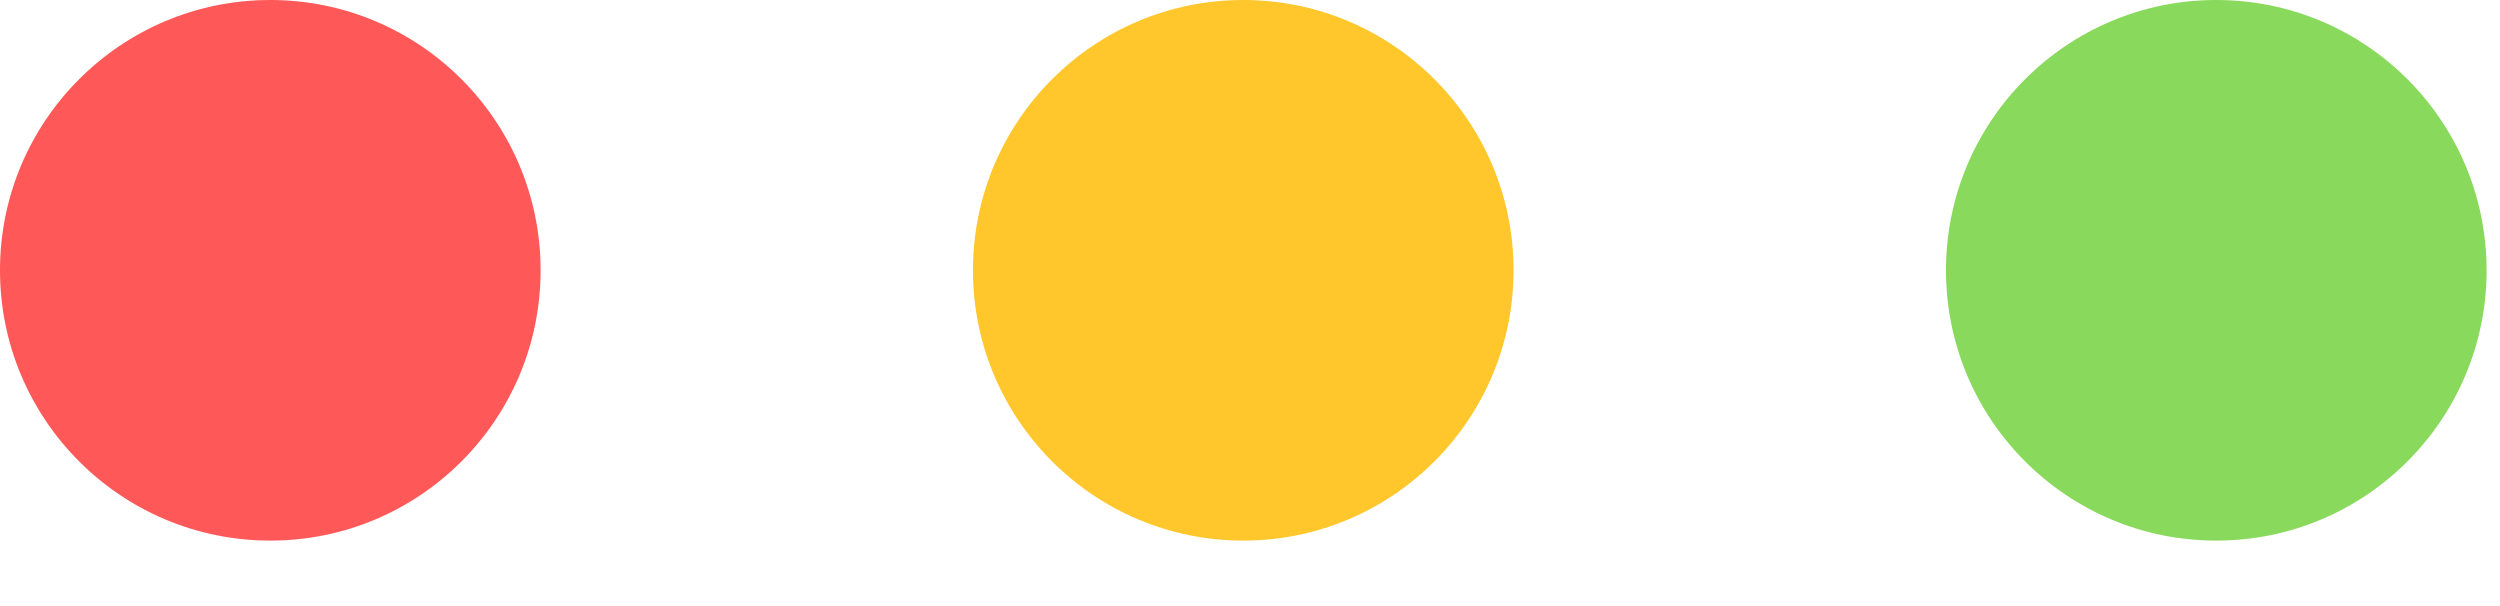
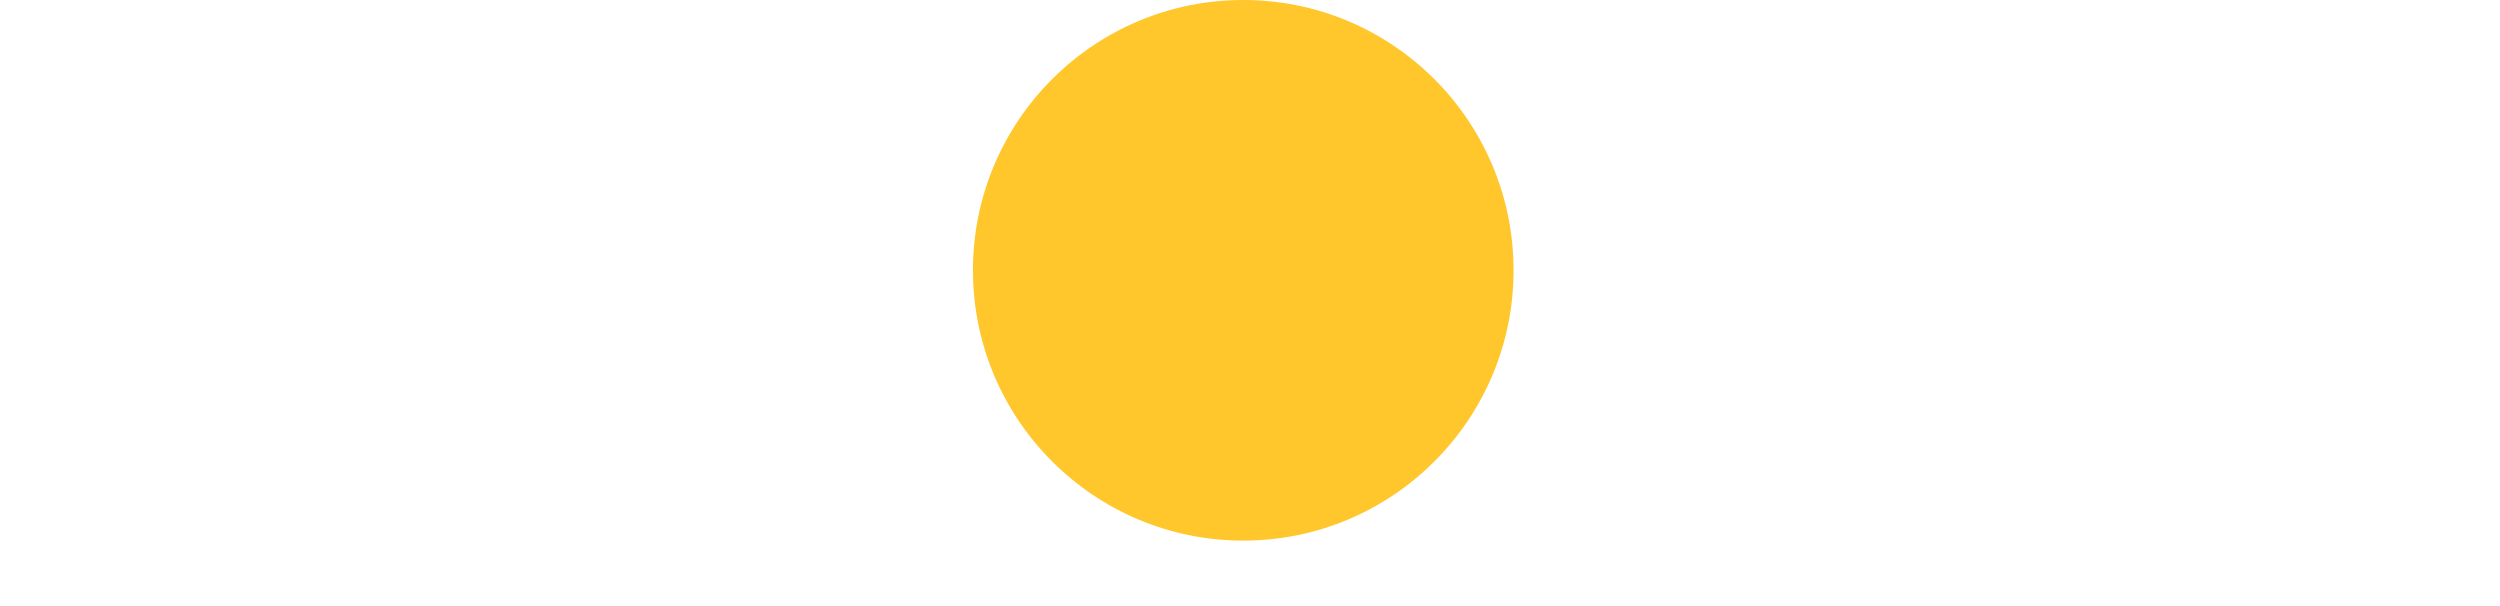
<svg xmlns="http://www.w3.org/2000/svg" fill="none" height="100%" overflow="visible" preserveAspectRatio="none" style="display: block;" viewBox="0 0 33 8" width="100%">
  <g id="Buttons">
-     <circle cx="3.568" cy="3.568" fill="#FF5858" id="Ellipse 1" r="3.568" />
    <circle cx="16.411" cy="3.568" fill="#FFC72C" id="Ellipse 2" r="3.568" />
-     <circle cx="29.255" cy="3.568" fill="#88D95C" id="Ellipse 3" r="3.568" />
  </g>
</svg>